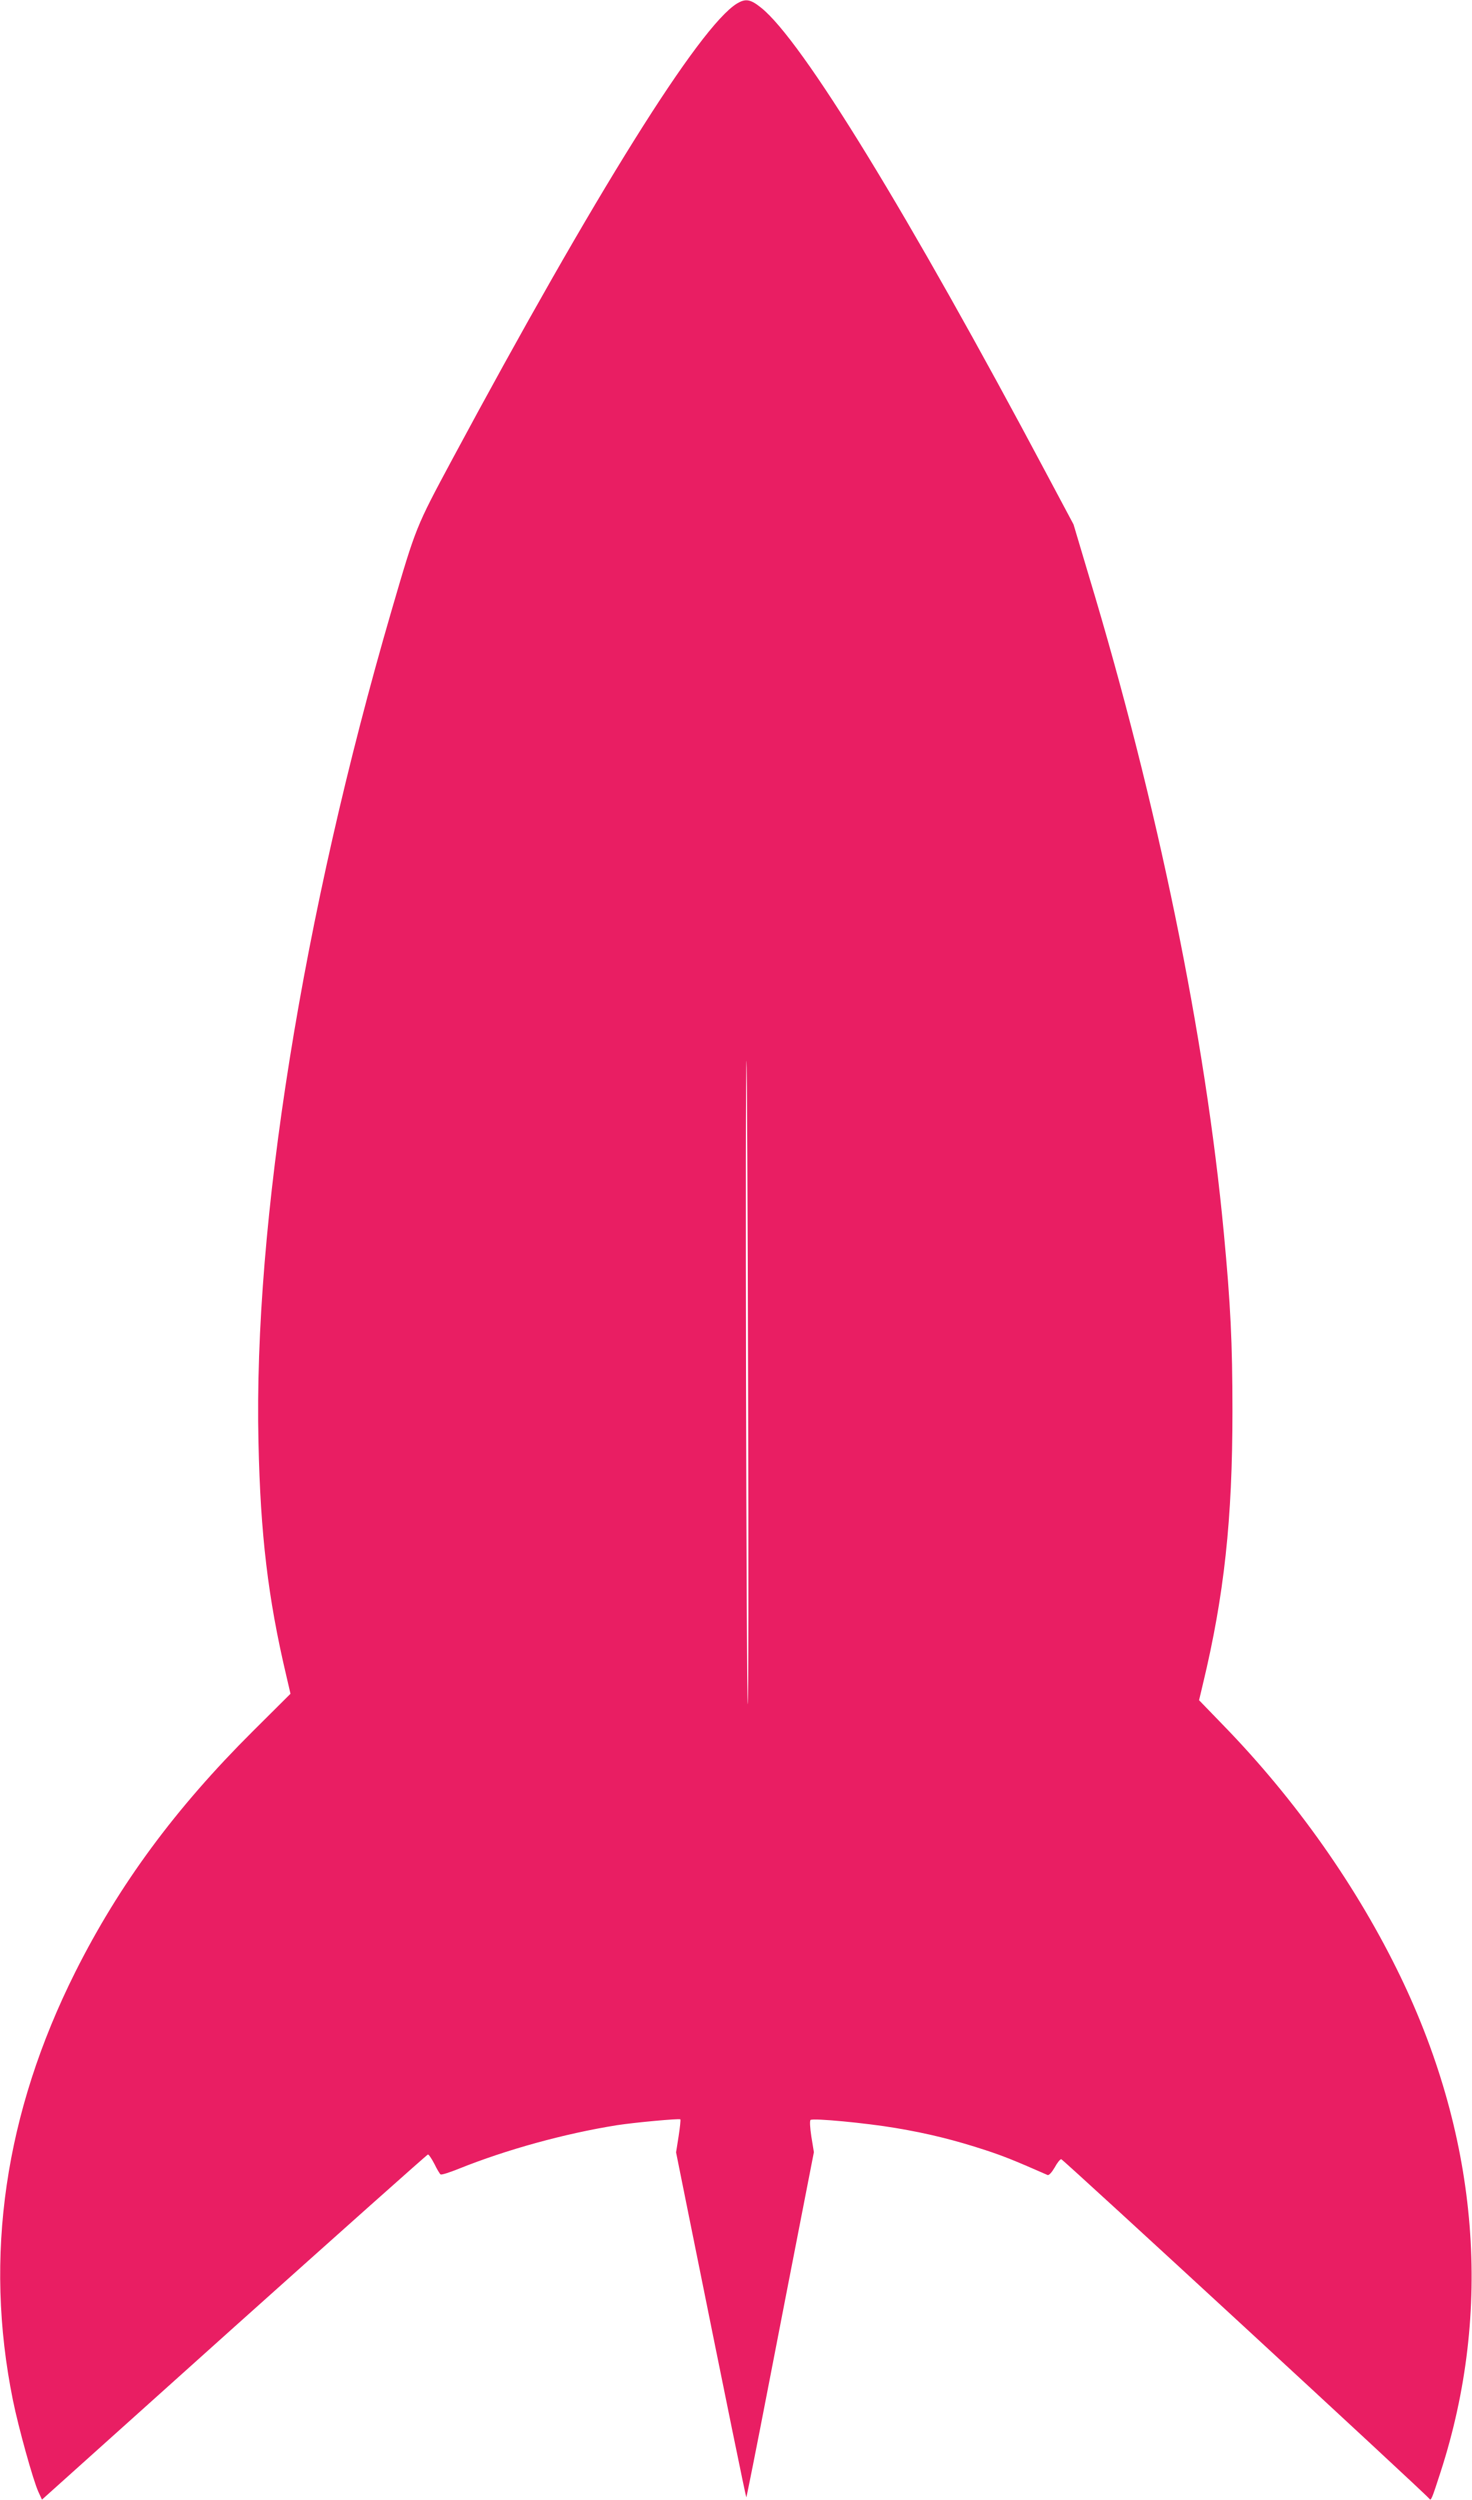
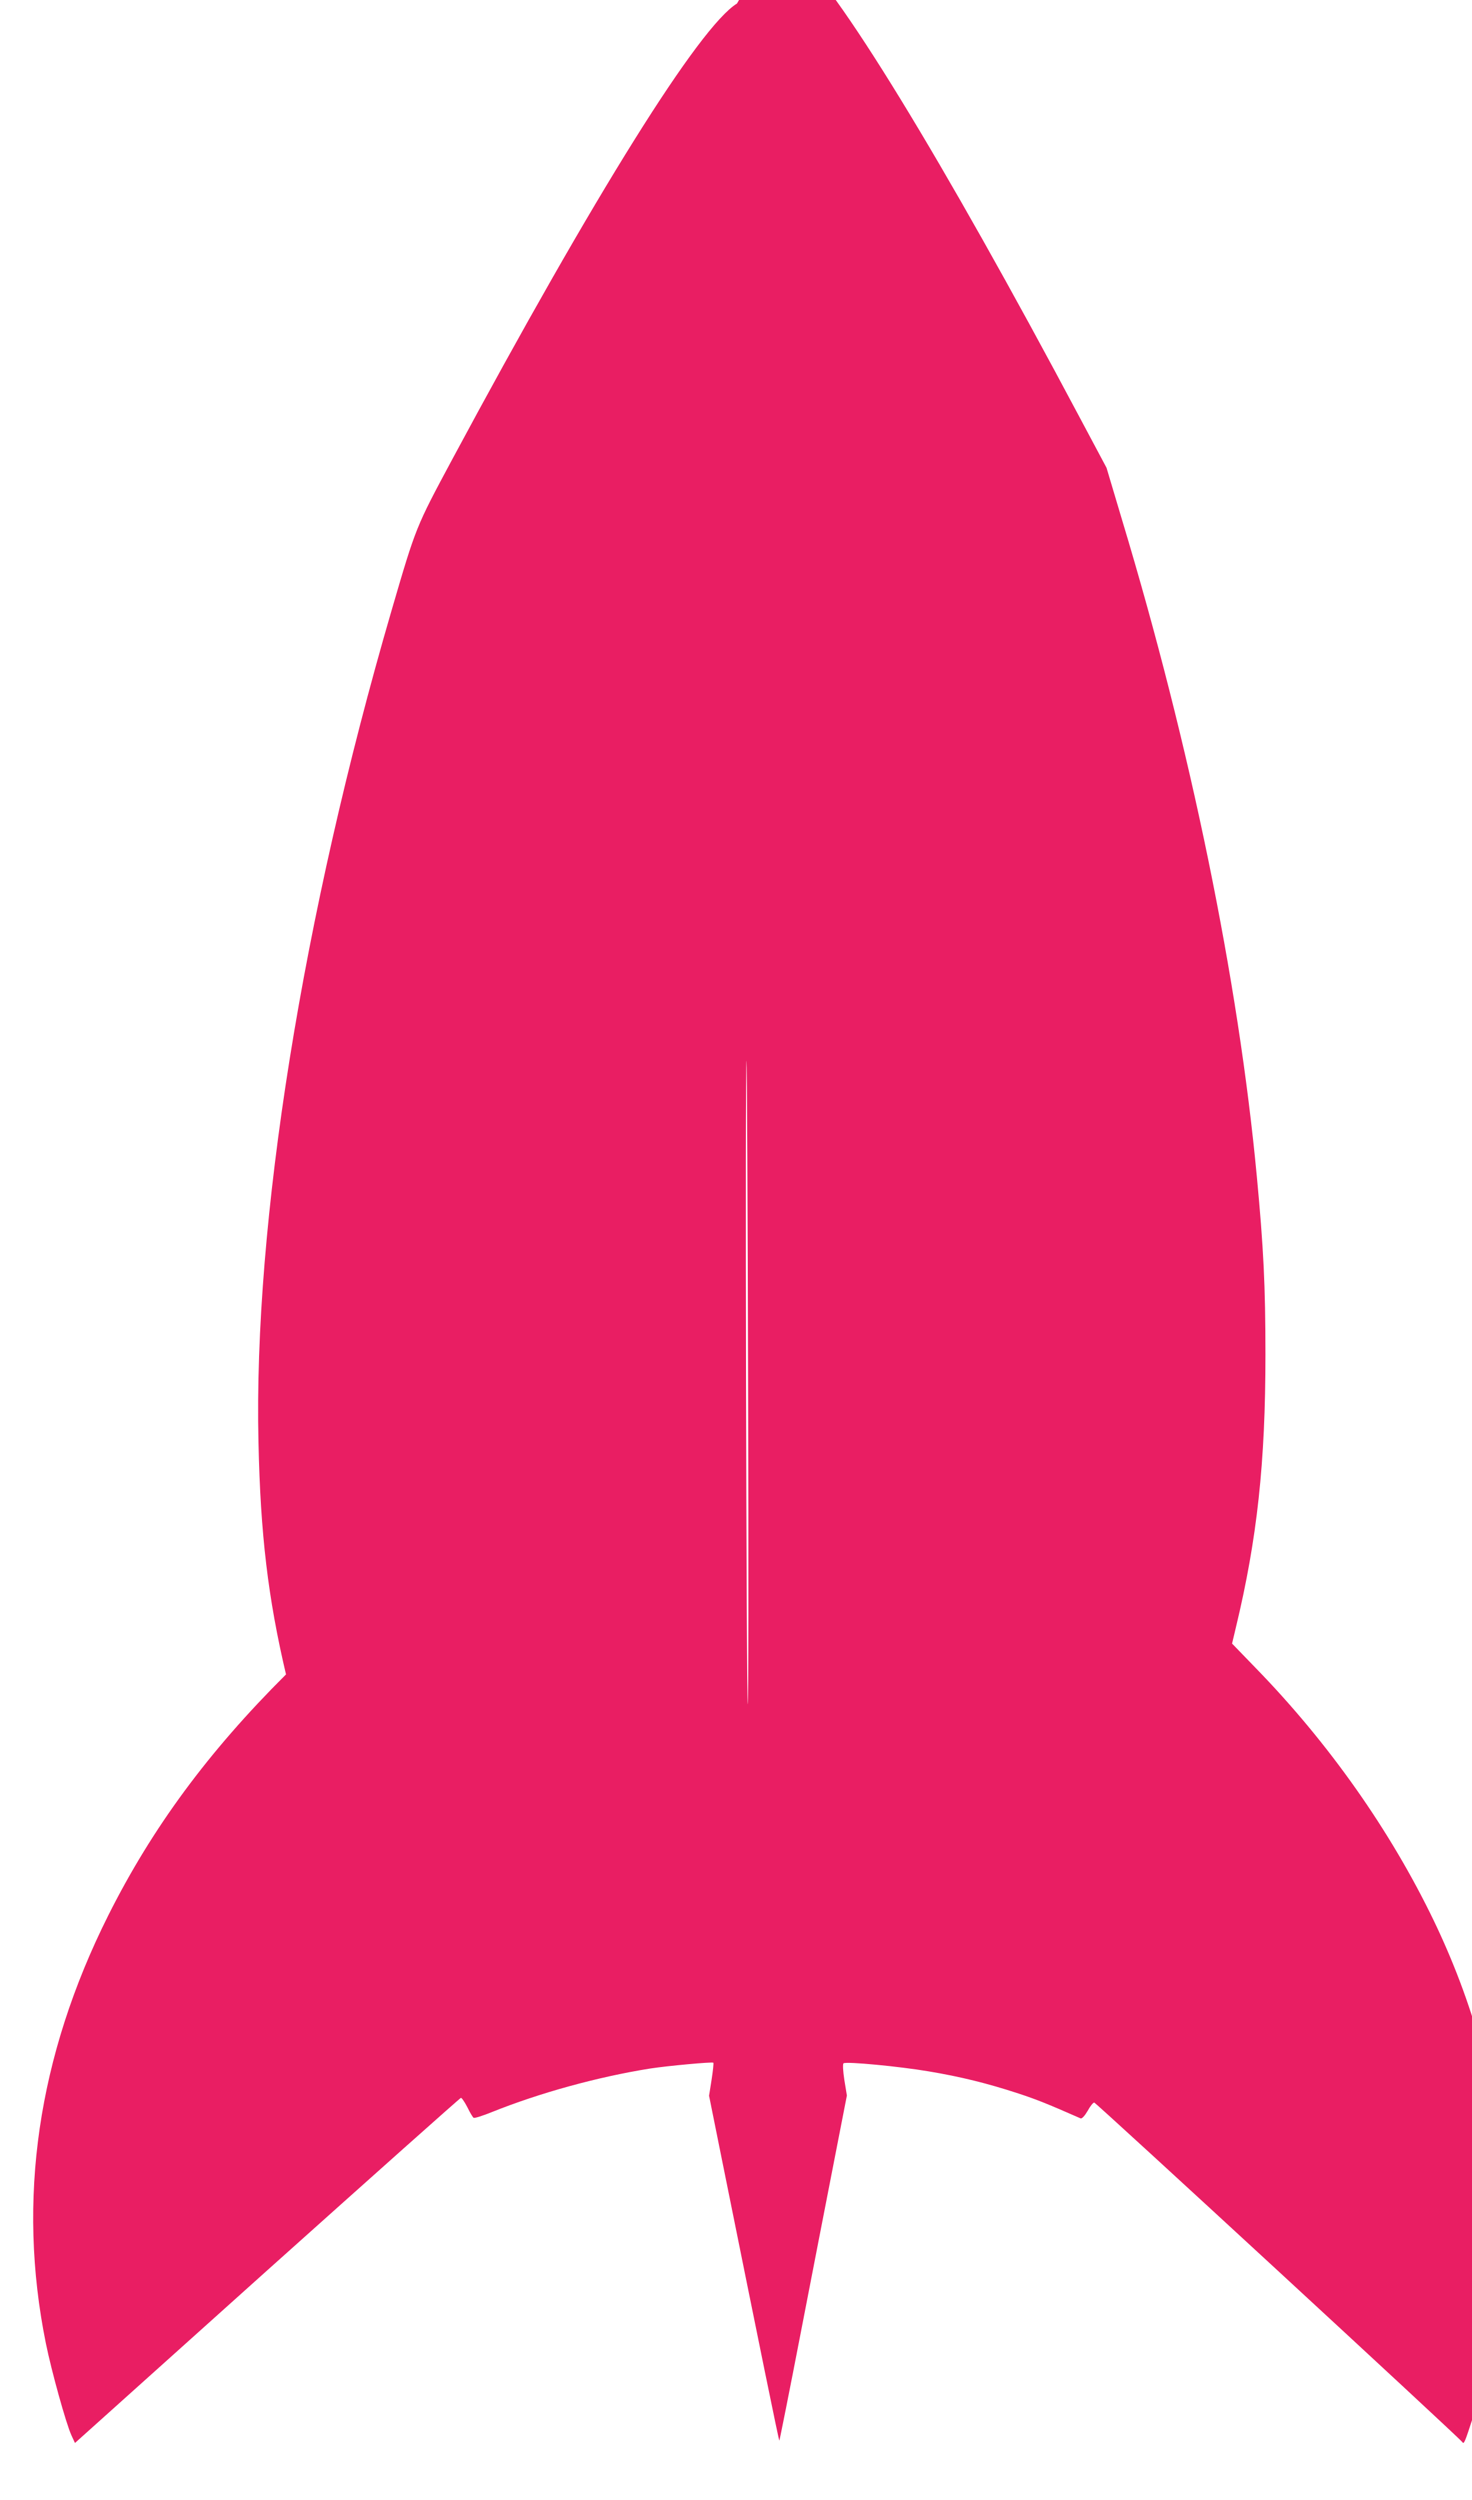
<svg xmlns="http://www.w3.org/2000/svg" version="1.0" width="754pt" height="1280pt" viewBox="0 0 754 1280" preserveAspectRatio="xMidYMid meet">
  <g transform="translate(0,1280) scale(0.1,-0.1)" fill="#e91e63" stroke="none">
-     <path d="M3775 12782 c-193 -119 -726 -971 -1458 -2333 -187 -349 -185 -342 -312 -777 -455 -1561 -707 -3133 -681 -4257 10 -471 49 -797 141 -1188 l23 -99 -192 -191 c-398 -396 -685 -785 -910 -1233 -362 -722 -469 -1457 -320 -2192 28 -139 104 -413 131 -471 l18 -39 985 884 c542 485 988 883 992 883 4 1 19 -21 33 -48 13 -27 28 -52 32 -54 5 -3 46 10 93 29 244 98 541 180 810 223 90 14 319 35 325 30 2 -3 -2 -42 -9 -87 l-13 -82 58 -288 c208 -1031 299 -1476 302 -1478 1 -1 51 248 110 554 59 306 137 705 172 885 l64 328 -13 80 c-7 45 -9 82 -4 85 15 10 286 -16 434 -41 168 -28 304 -62 463 -114 97 -32 153 -55 317 -127 7 -3 22 14 36 38 13 24 28 43 34 43 9 0 1869 -1715 1885 -1738 9 -13 12 -6 58 136 267 824 197 1699 -203 2532 -222 461 -538 910 -913 1295 l-121 125 19 80 c110 457 152 846 152 1400 0 352 -10 550 -44 910 -94 1004 -339 2200 -691 3365 l-79 265 -136 255 c-709 1333 -1255 2225 -1465 2391 -55 44 -79 47 -123 21z m57 -7077 c3 -913 2 -1646 -2 -1630 -7 29 -14 3303 -6 3294 2 -2 6 -751 8 -1664z" />
+     <path d="M3775 12782 c-193 -119 -726 -971 -1458 -2333 -187 -349 -185 -342 -312 -777 -455 -1561 -707 -3133 -681 -4257 10 -471 49 -797 141 -1188 c-398 -396 -685 -785 -910 -1233 -362 -722 -469 -1457 -320 -2192 28 -139 104 -413 131 -471 l18 -39 985 884 c542 485 988 883 992 883 4 1 19 -21 33 -48 13 -27 28 -52 32 -54 5 -3 46 10 93 29 244 98 541 180 810 223 90 14 319 35 325 30 2 -3 -2 -42 -9 -87 l-13 -82 58 -288 c208 -1031 299 -1476 302 -1478 1 -1 51 248 110 554 59 306 137 705 172 885 l64 328 -13 80 c-7 45 -9 82 -4 85 15 10 286 -16 434 -41 168 -28 304 -62 463 -114 97 -32 153 -55 317 -127 7 -3 22 14 36 38 13 24 28 43 34 43 9 0 1869 -1715 1885 -1738 9 -13 12 -6 58 136 267 824 197 1699 -203 2532 -222 461 -538 910 -913 1295 l-121 125 19 80 c110 457 152 846 152 1400 0 352 -10 550 -44 910 -94 1004 -339 2200 -691 3365 l-79 265 -136 255 c-709 1333 -1255 2225 -1465 2391 -55 44 -79 47 -123 21z m57 -7077 c3 -913 2 -1646 -2 -1630 -7 29 -14 3303 -6 3294 2 -2 6 -751 8 -1664z" />
  </g>
</svg>